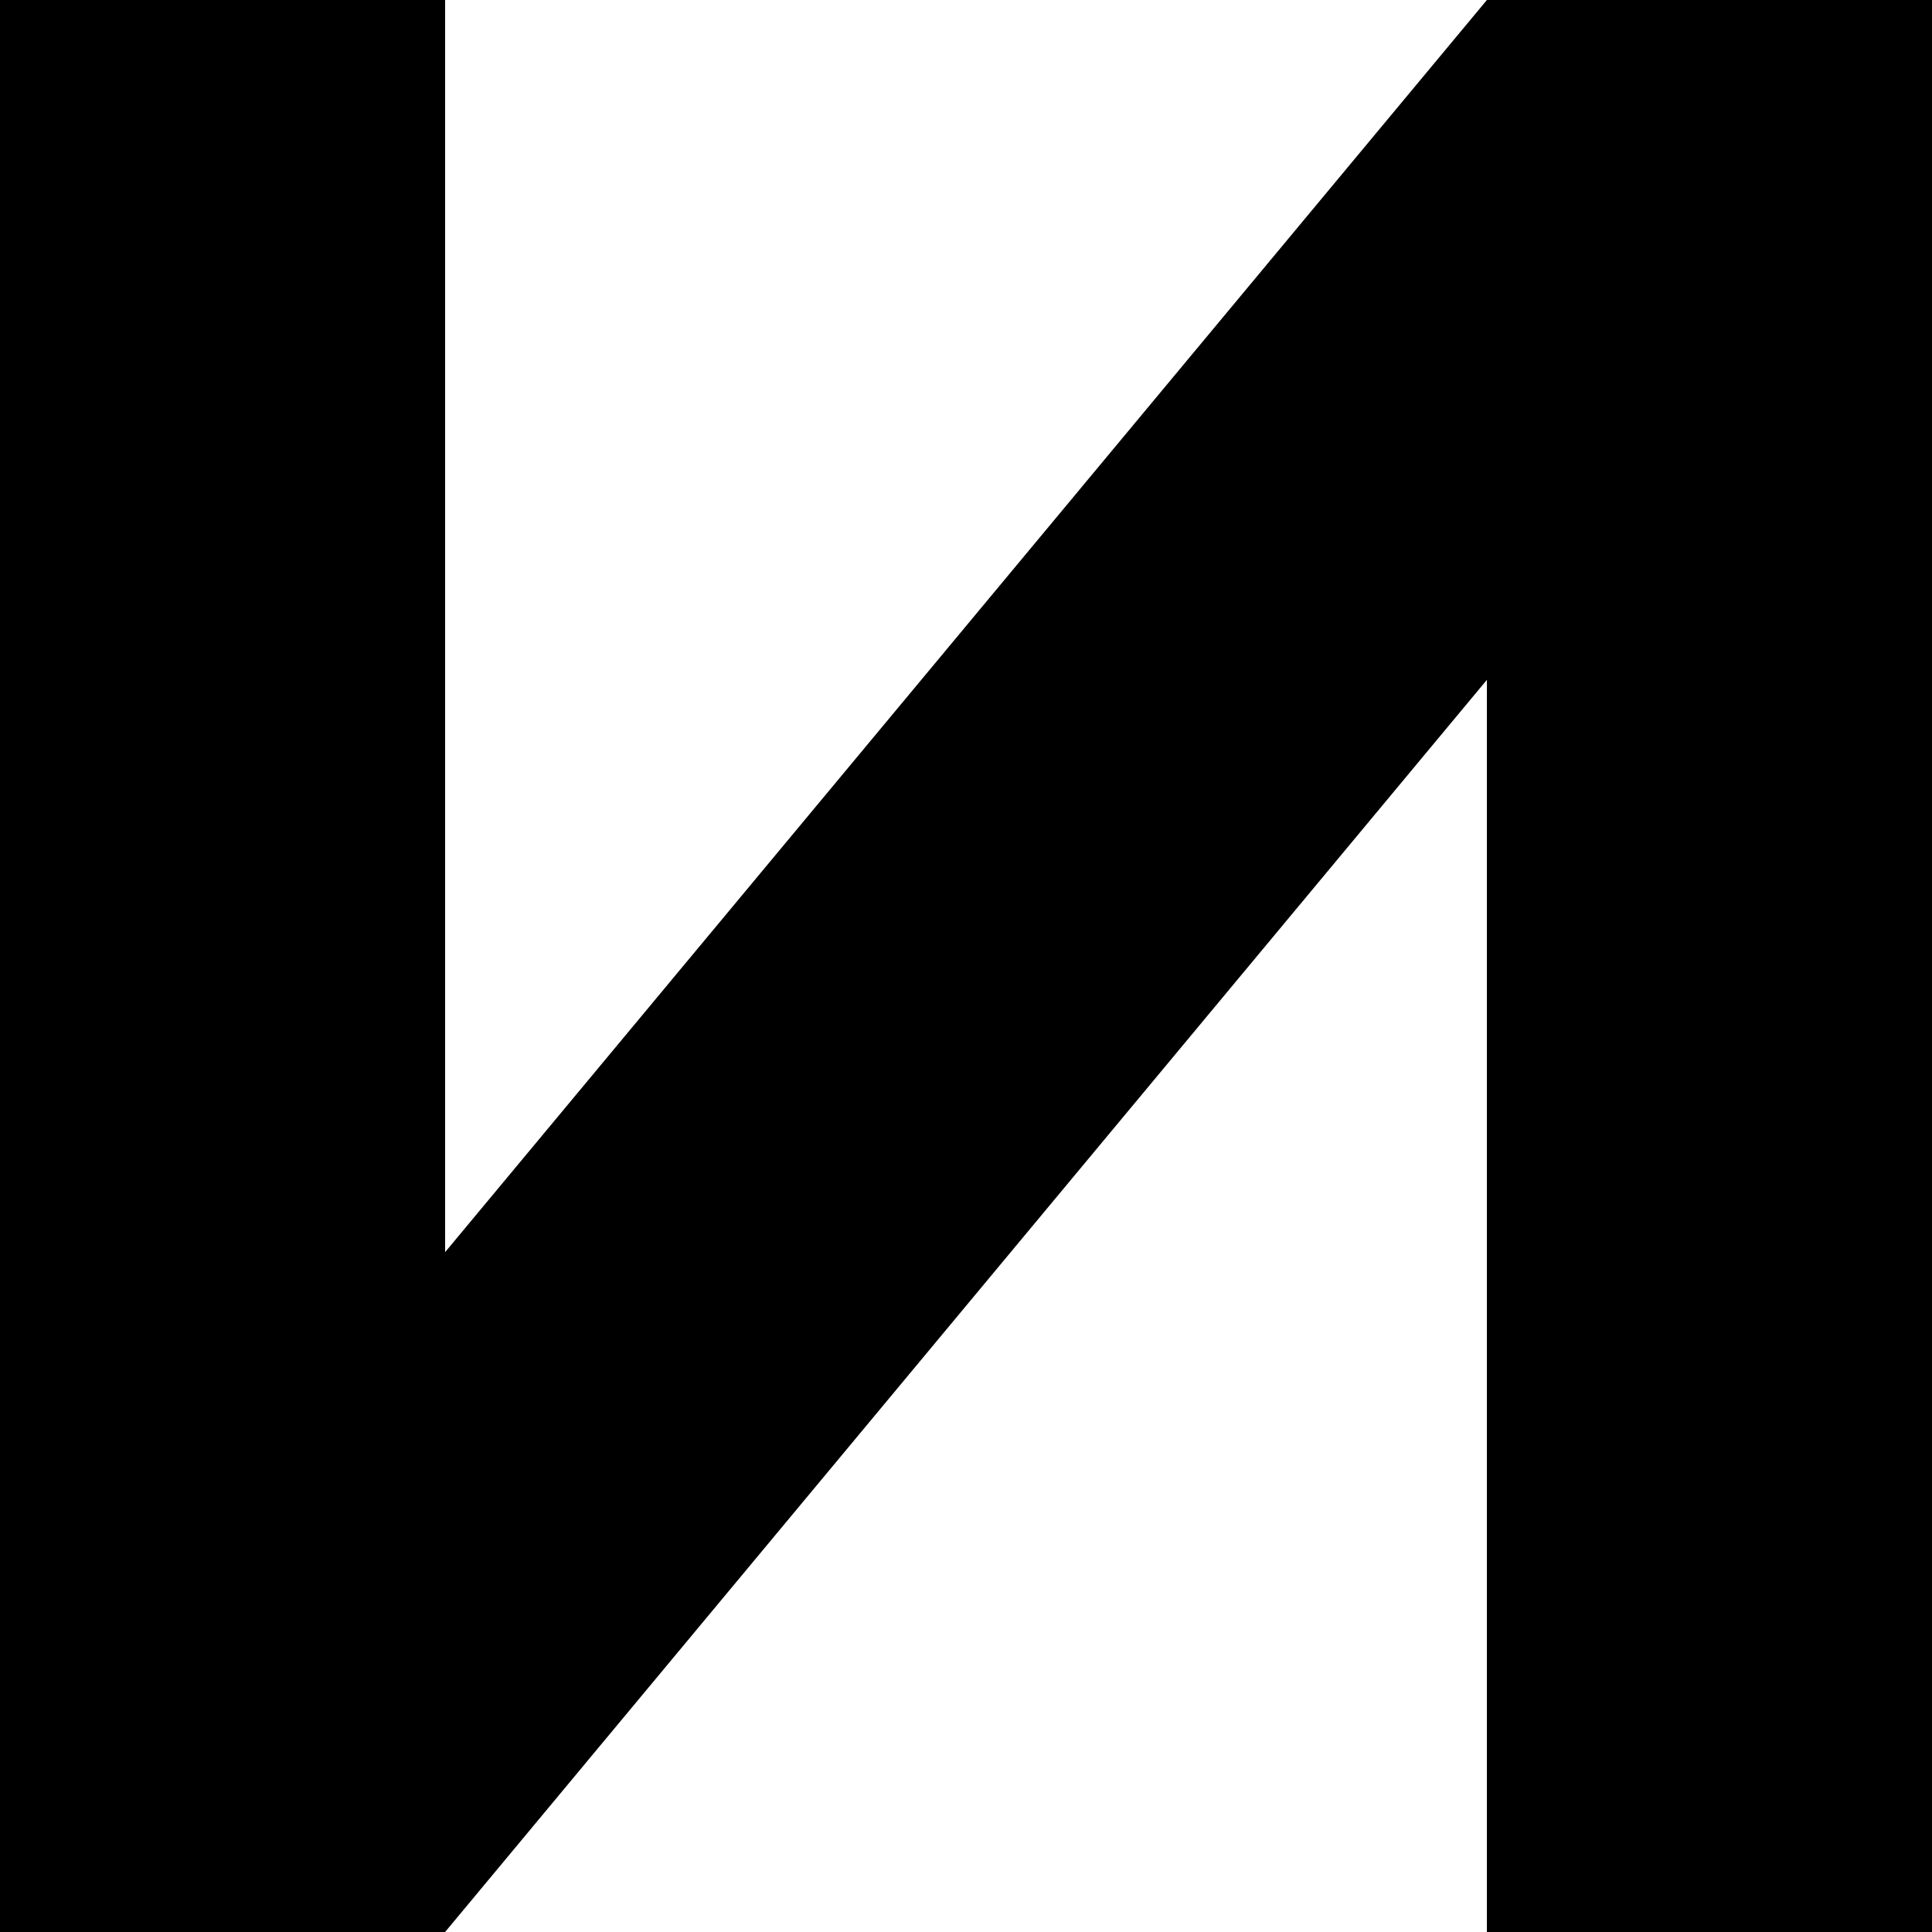
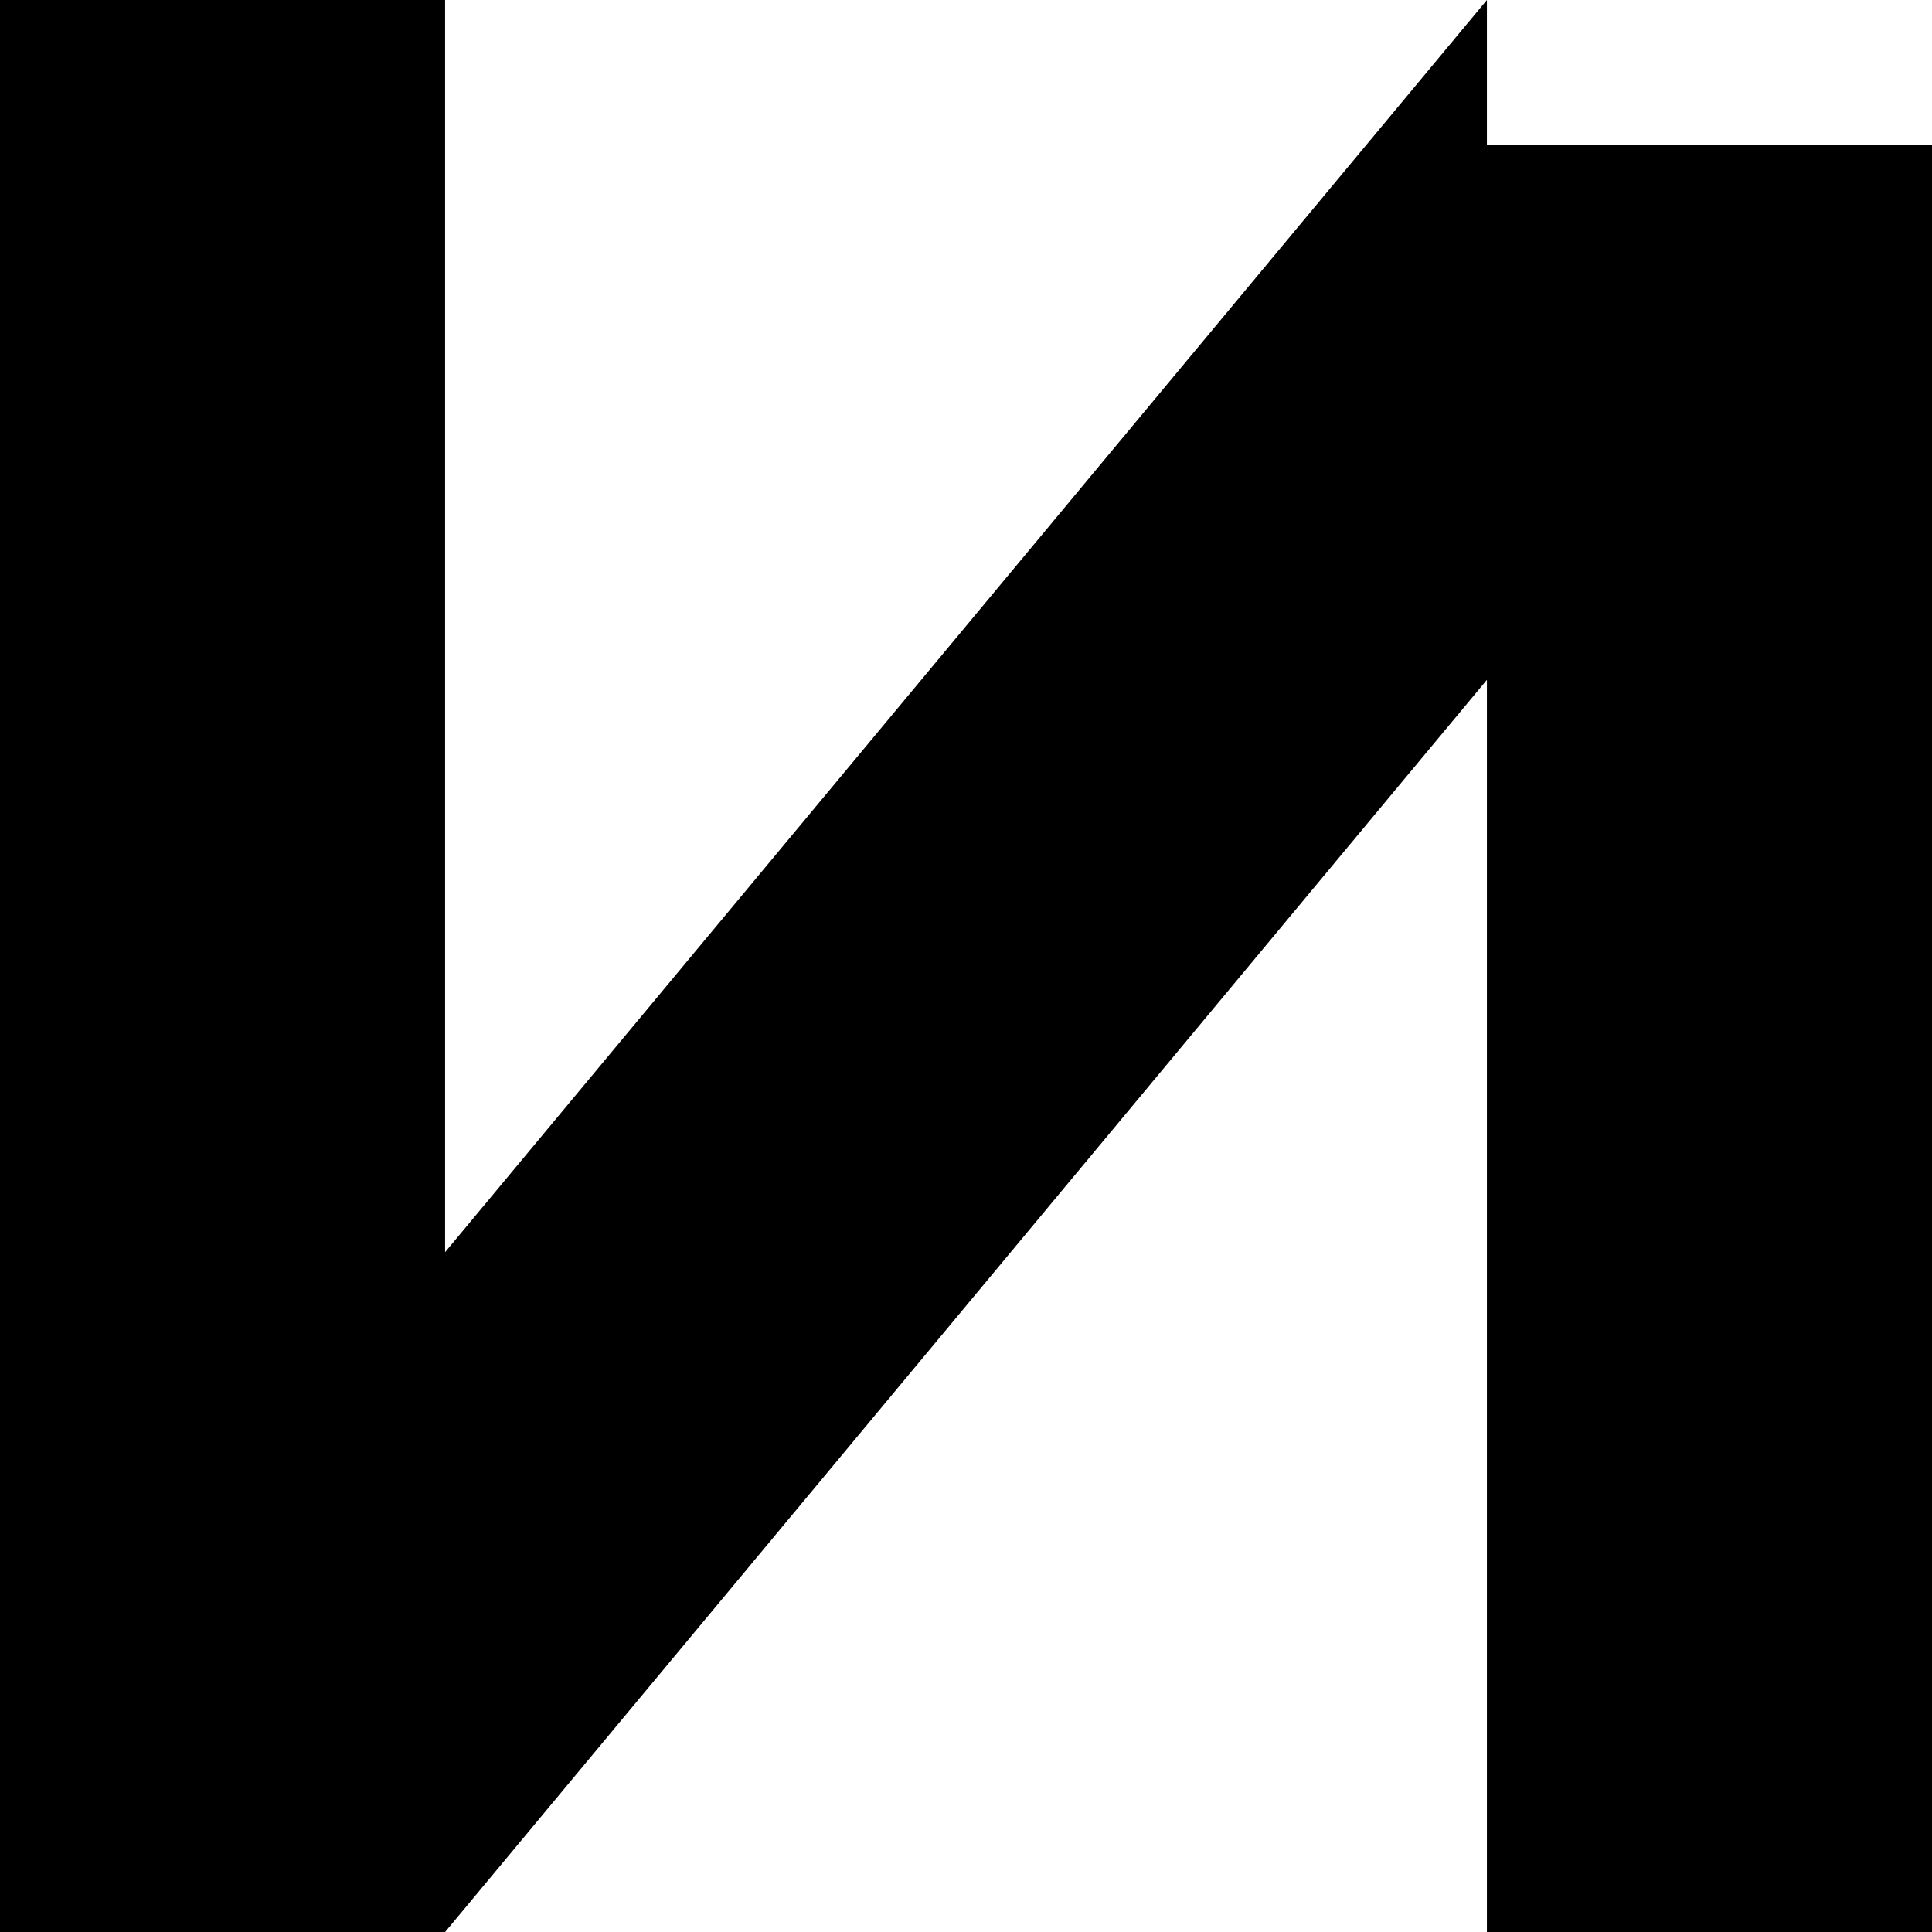
<svg xmlns="http://www.w3.org/2000/svg" width="60" height="60" viewBox="0 0 60 60" fill="none">
-   <path d="M46.177 0L13.823 38.887V0H0V55.506V60H13.823L46.177 21.113V60H60V4.494V0H46.177Z" fill="black" />
+   <path d="M46.177 0L13.823 38.887V0H0V55.506V60H13.823L46.177 21.113V60H60V4.494H46.177Z" fill="black" />
</svg>